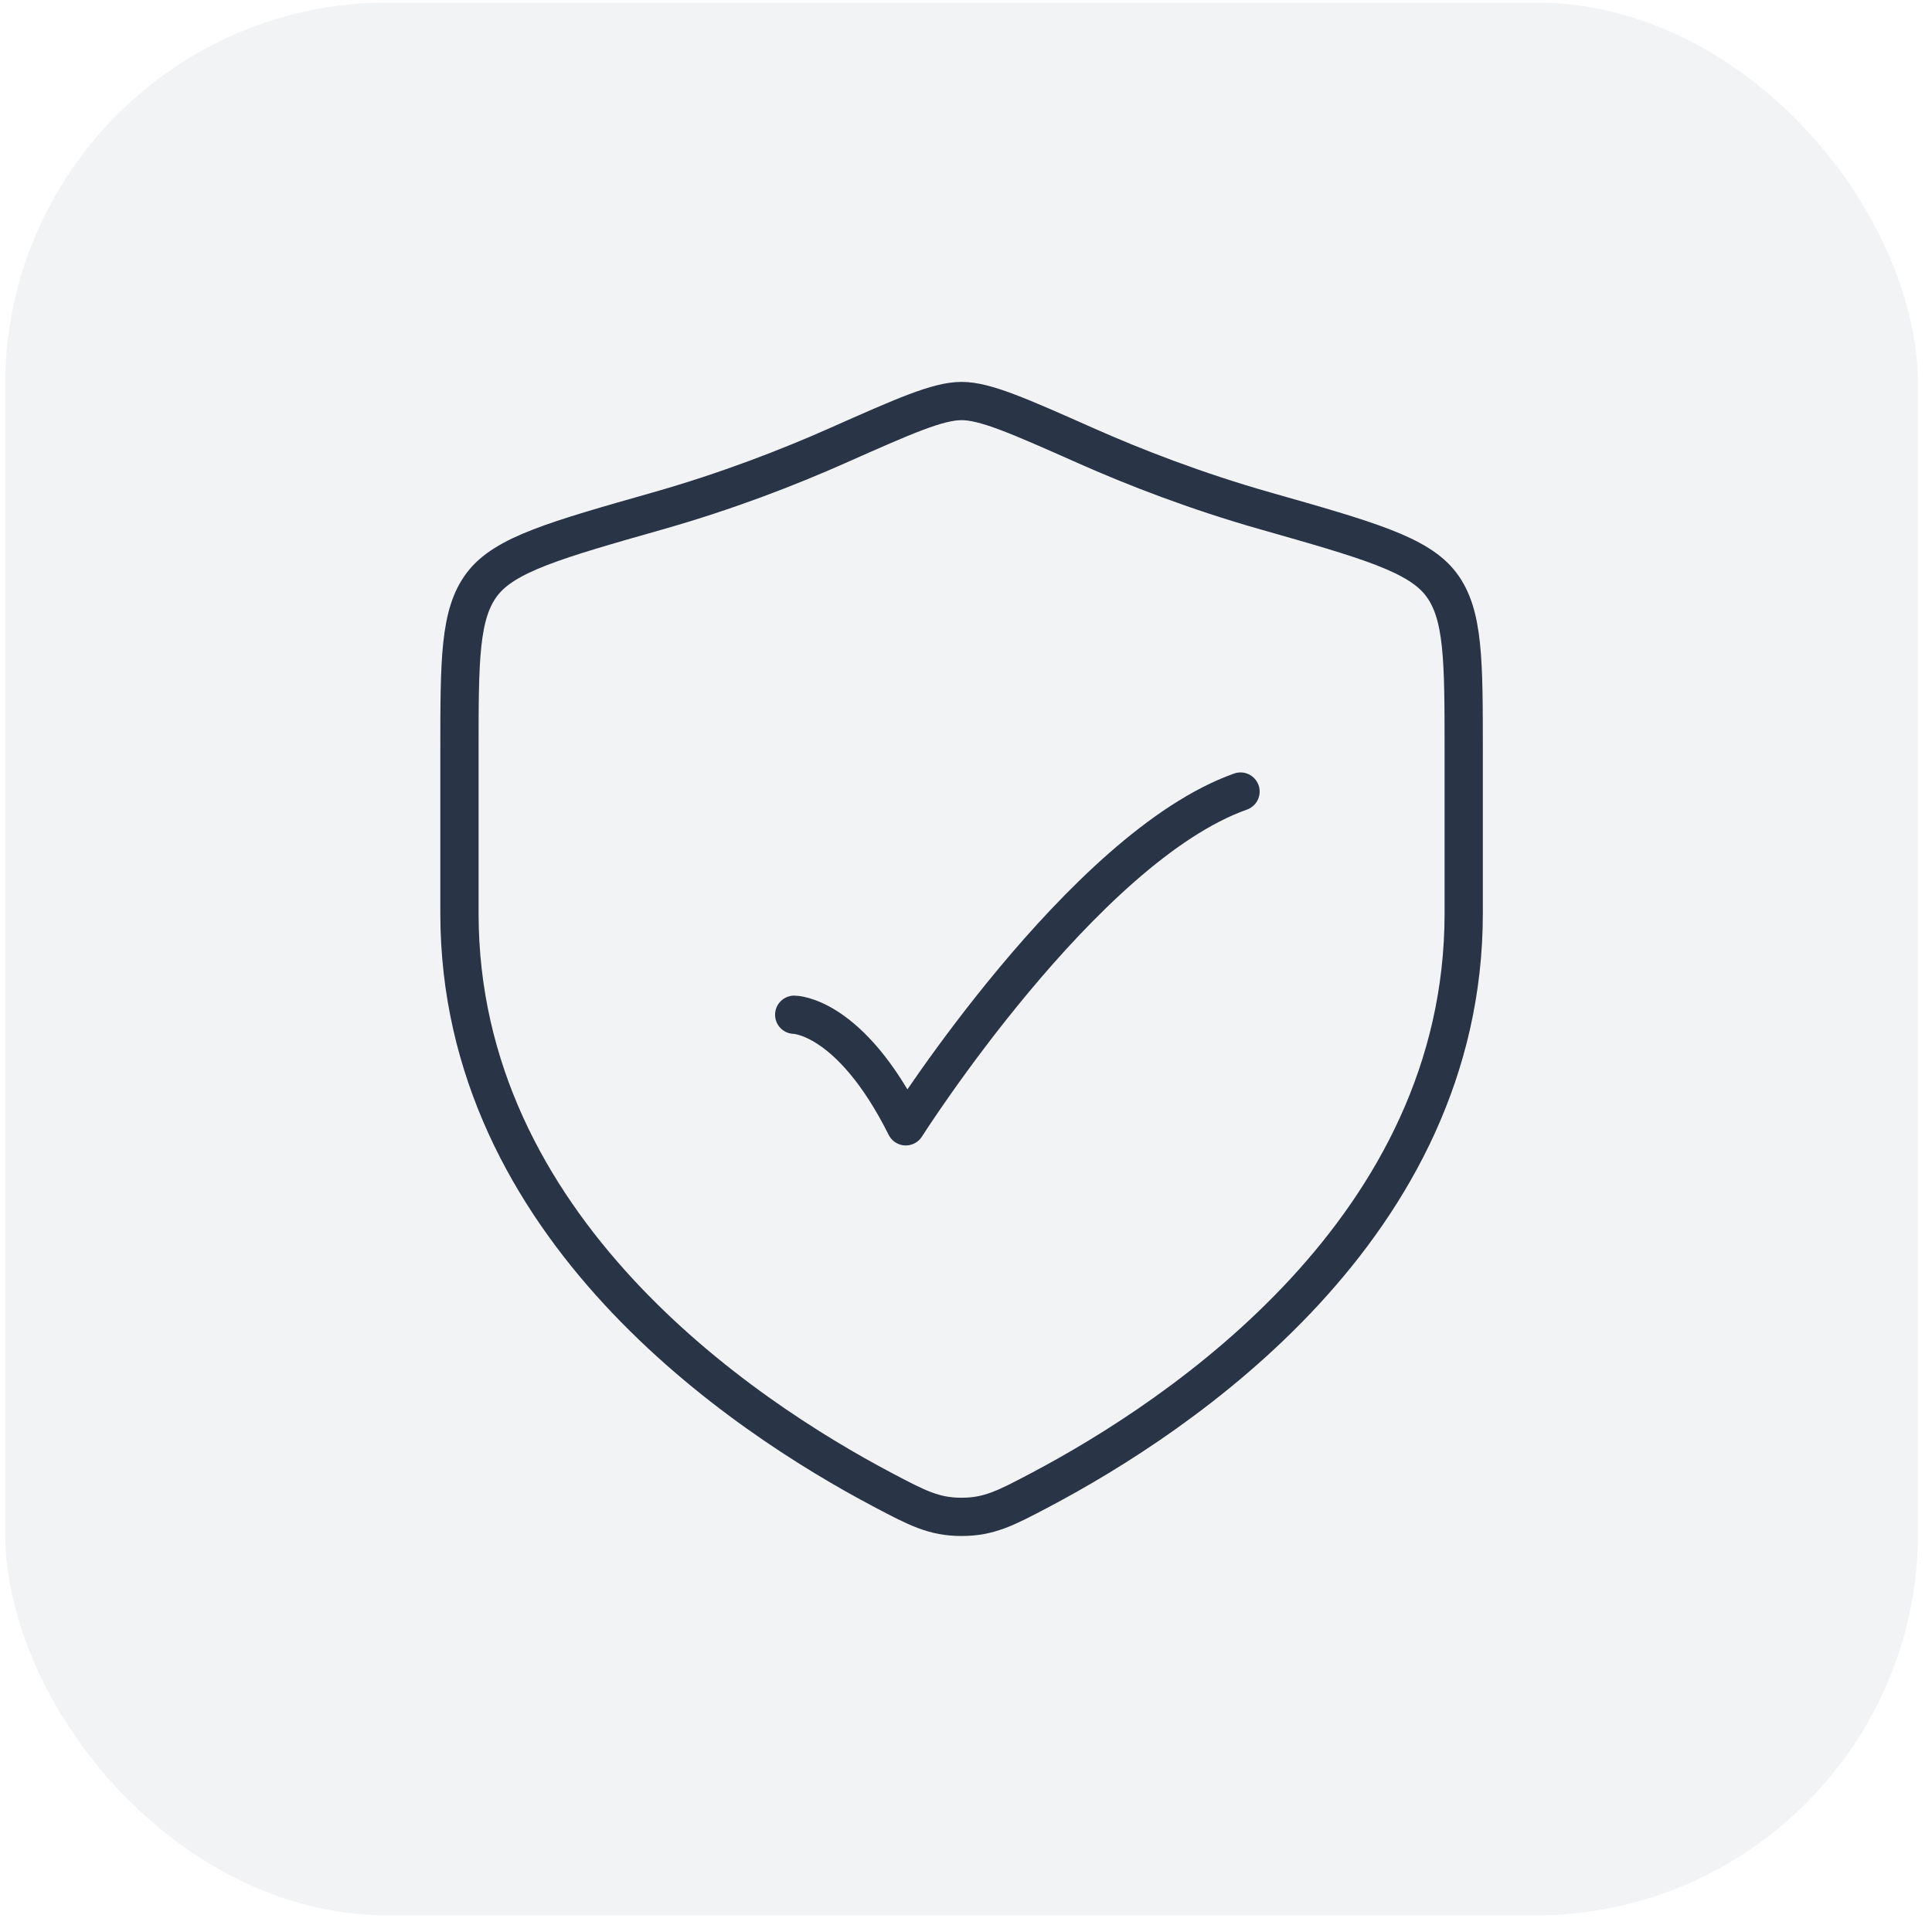
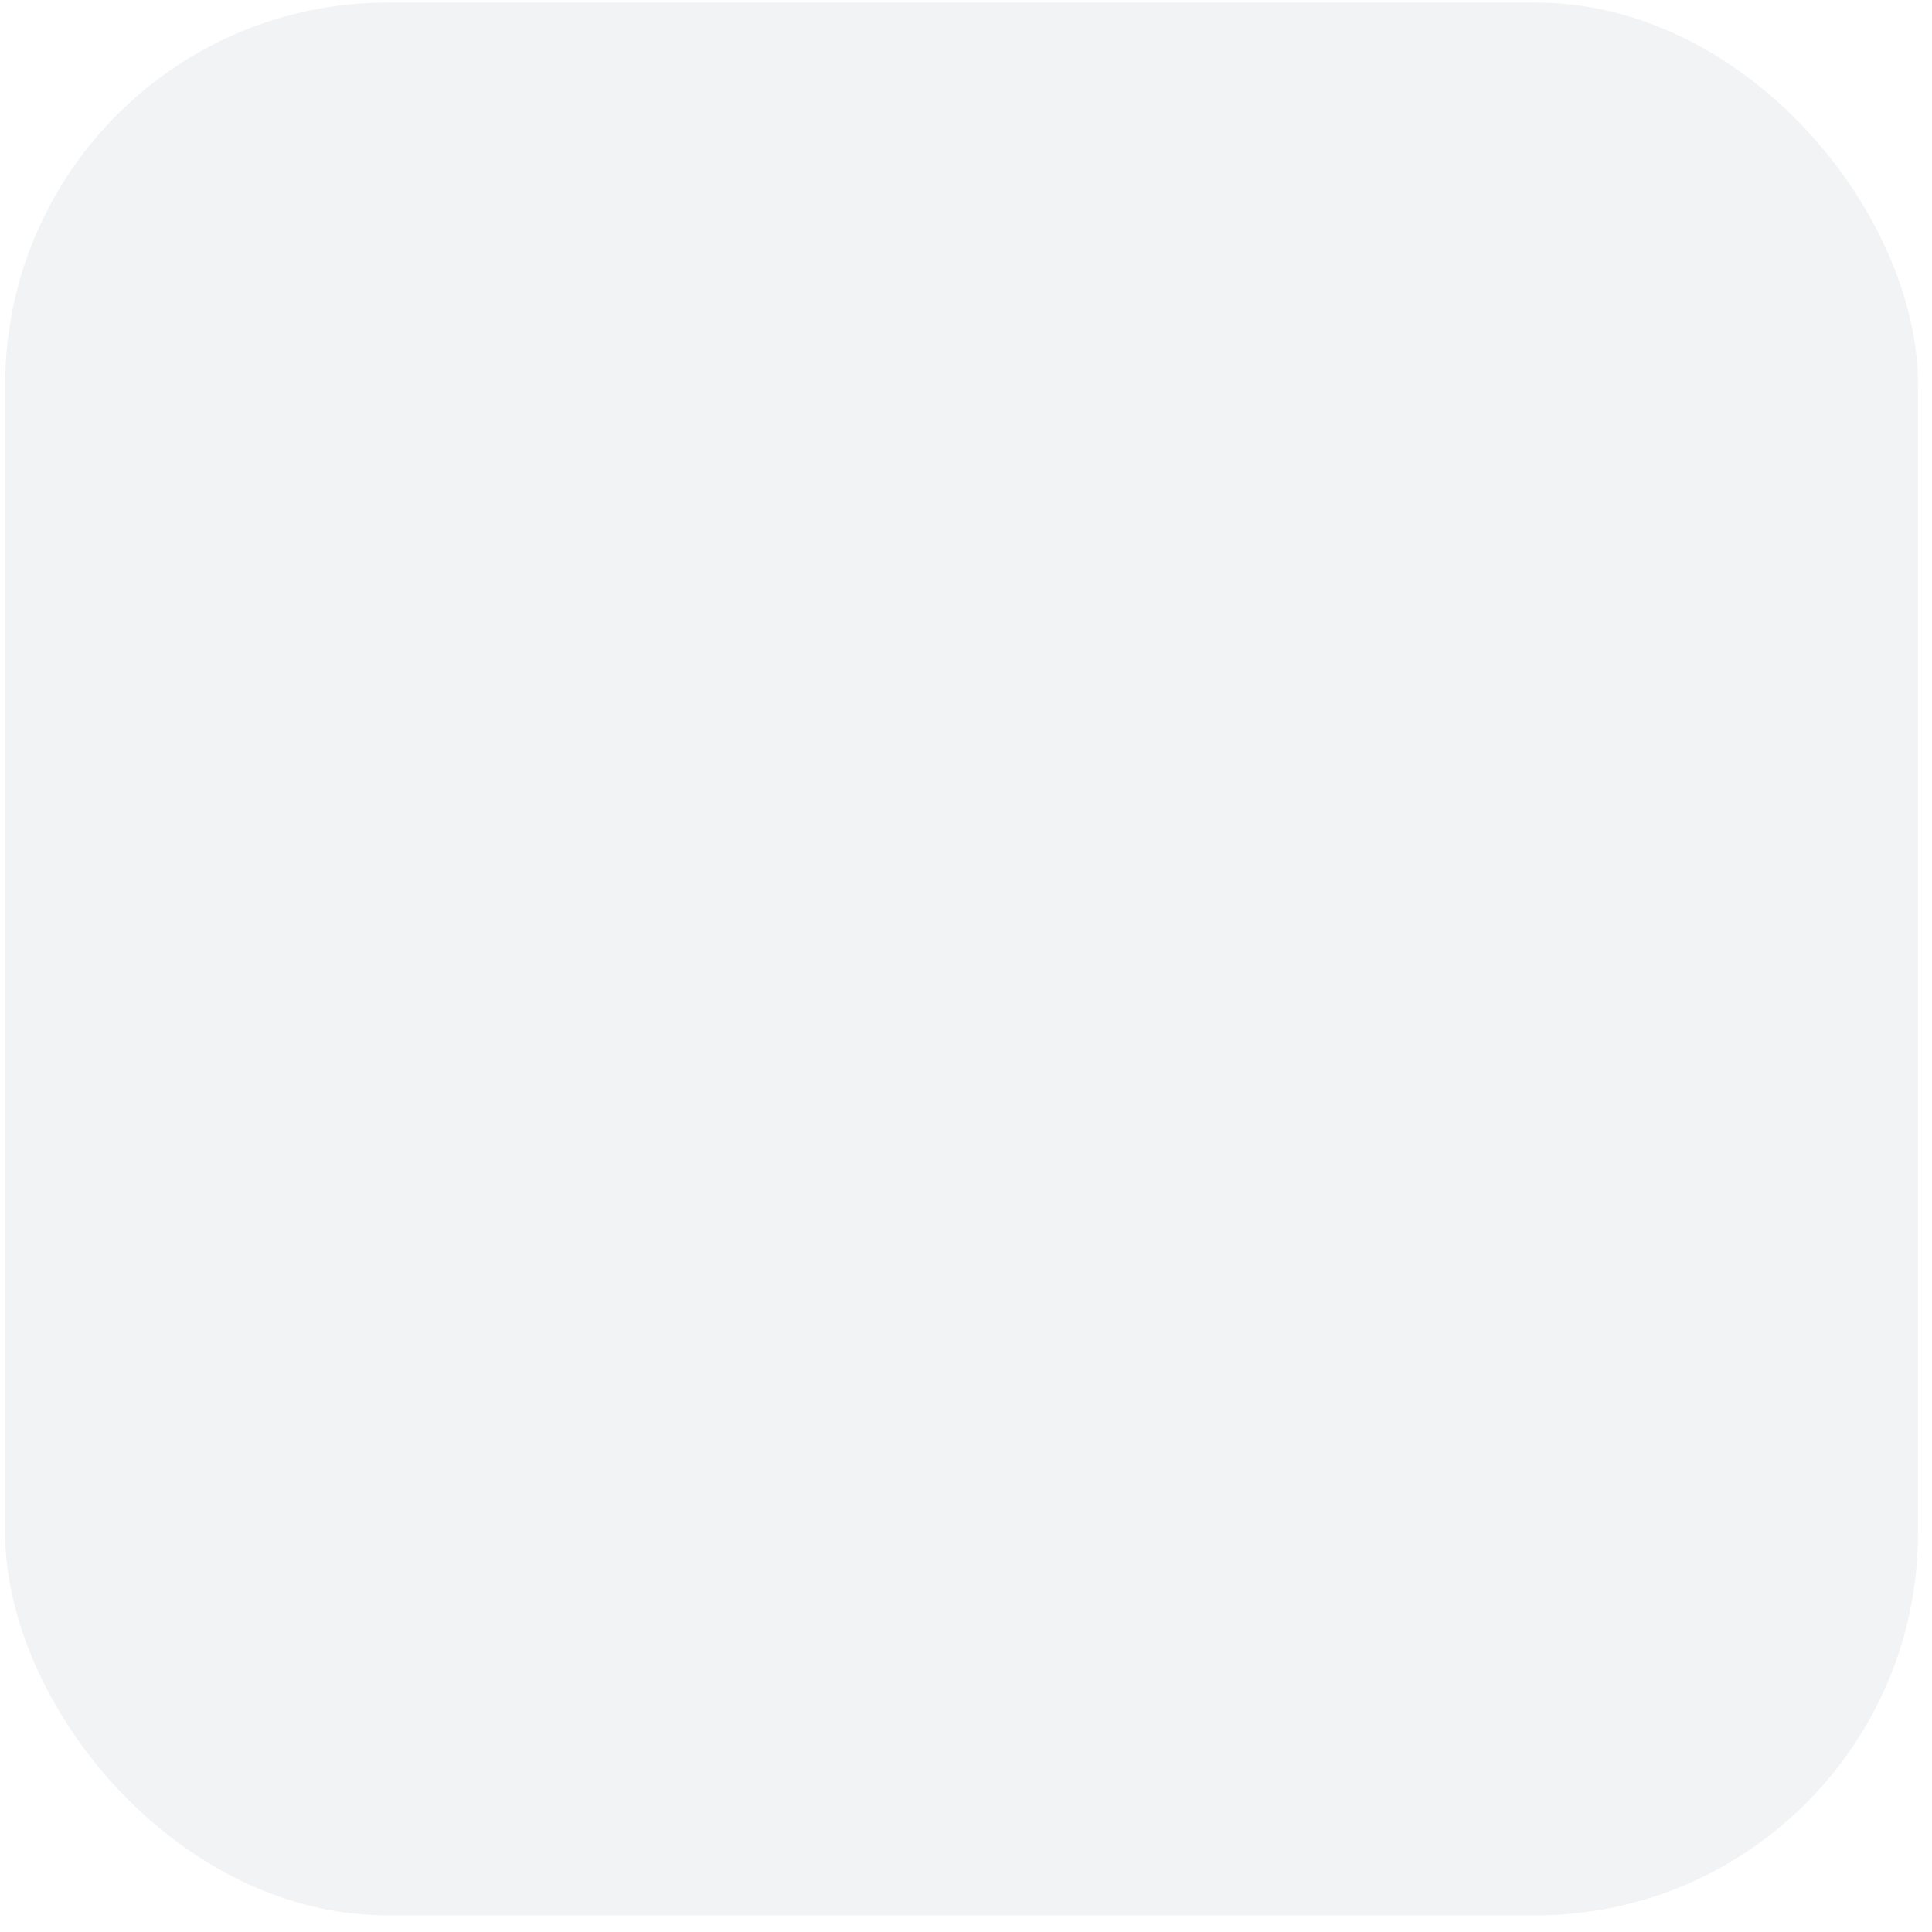
<svg xmlns="http://www.w3.org/2000/svg" width="101" height="101" viewBox="0 0 101 101" fill="none">
  <rect opacity="0.06" x="0.269" y="0.131" width="100" height="100" rx="20" fill="#2A3447" />
-   <path d="M41.519 53.048C41.519 53.048 44.436 53.048 47.352 58.881C47.352 58.881 56.617 44.298 64.852 41.381" stroke="#2A3447" stroke-width="2" stroke-linecap="round" stroke-linejoin="round" />
-   <path d="M76.519 47.749V39.282C76.519 34.499 76.519 32.107 75.34 30.547C74.162 28.986 71.497 28.229 66.167 26.714C62.525 25.679 59.315 24.432 56.751 23.293C53.254 21.741 51.506 20.965 50.269 20.965C49.032 20.965 47.284 21.741 43.787 23.293C41.223 24.432 38.013 25.679 34.371 26.714C29.041 28.229 26.376 28.986 25.198 30.547C24.019 32.107 24.019 34.499 24.019 39.282V47.749C24.019 64.156 38.785 74 46.168 77.896C47.939 78.831 48.824 79.298 50.269 79.298C51.714 79.298 52.599 78.831 54.37 77.896C61.752 74 76.519 64.156 76.519 47.749Z" stroke="#2A3447" stroke-width="2" stroke-linecap="round" />
</svg>